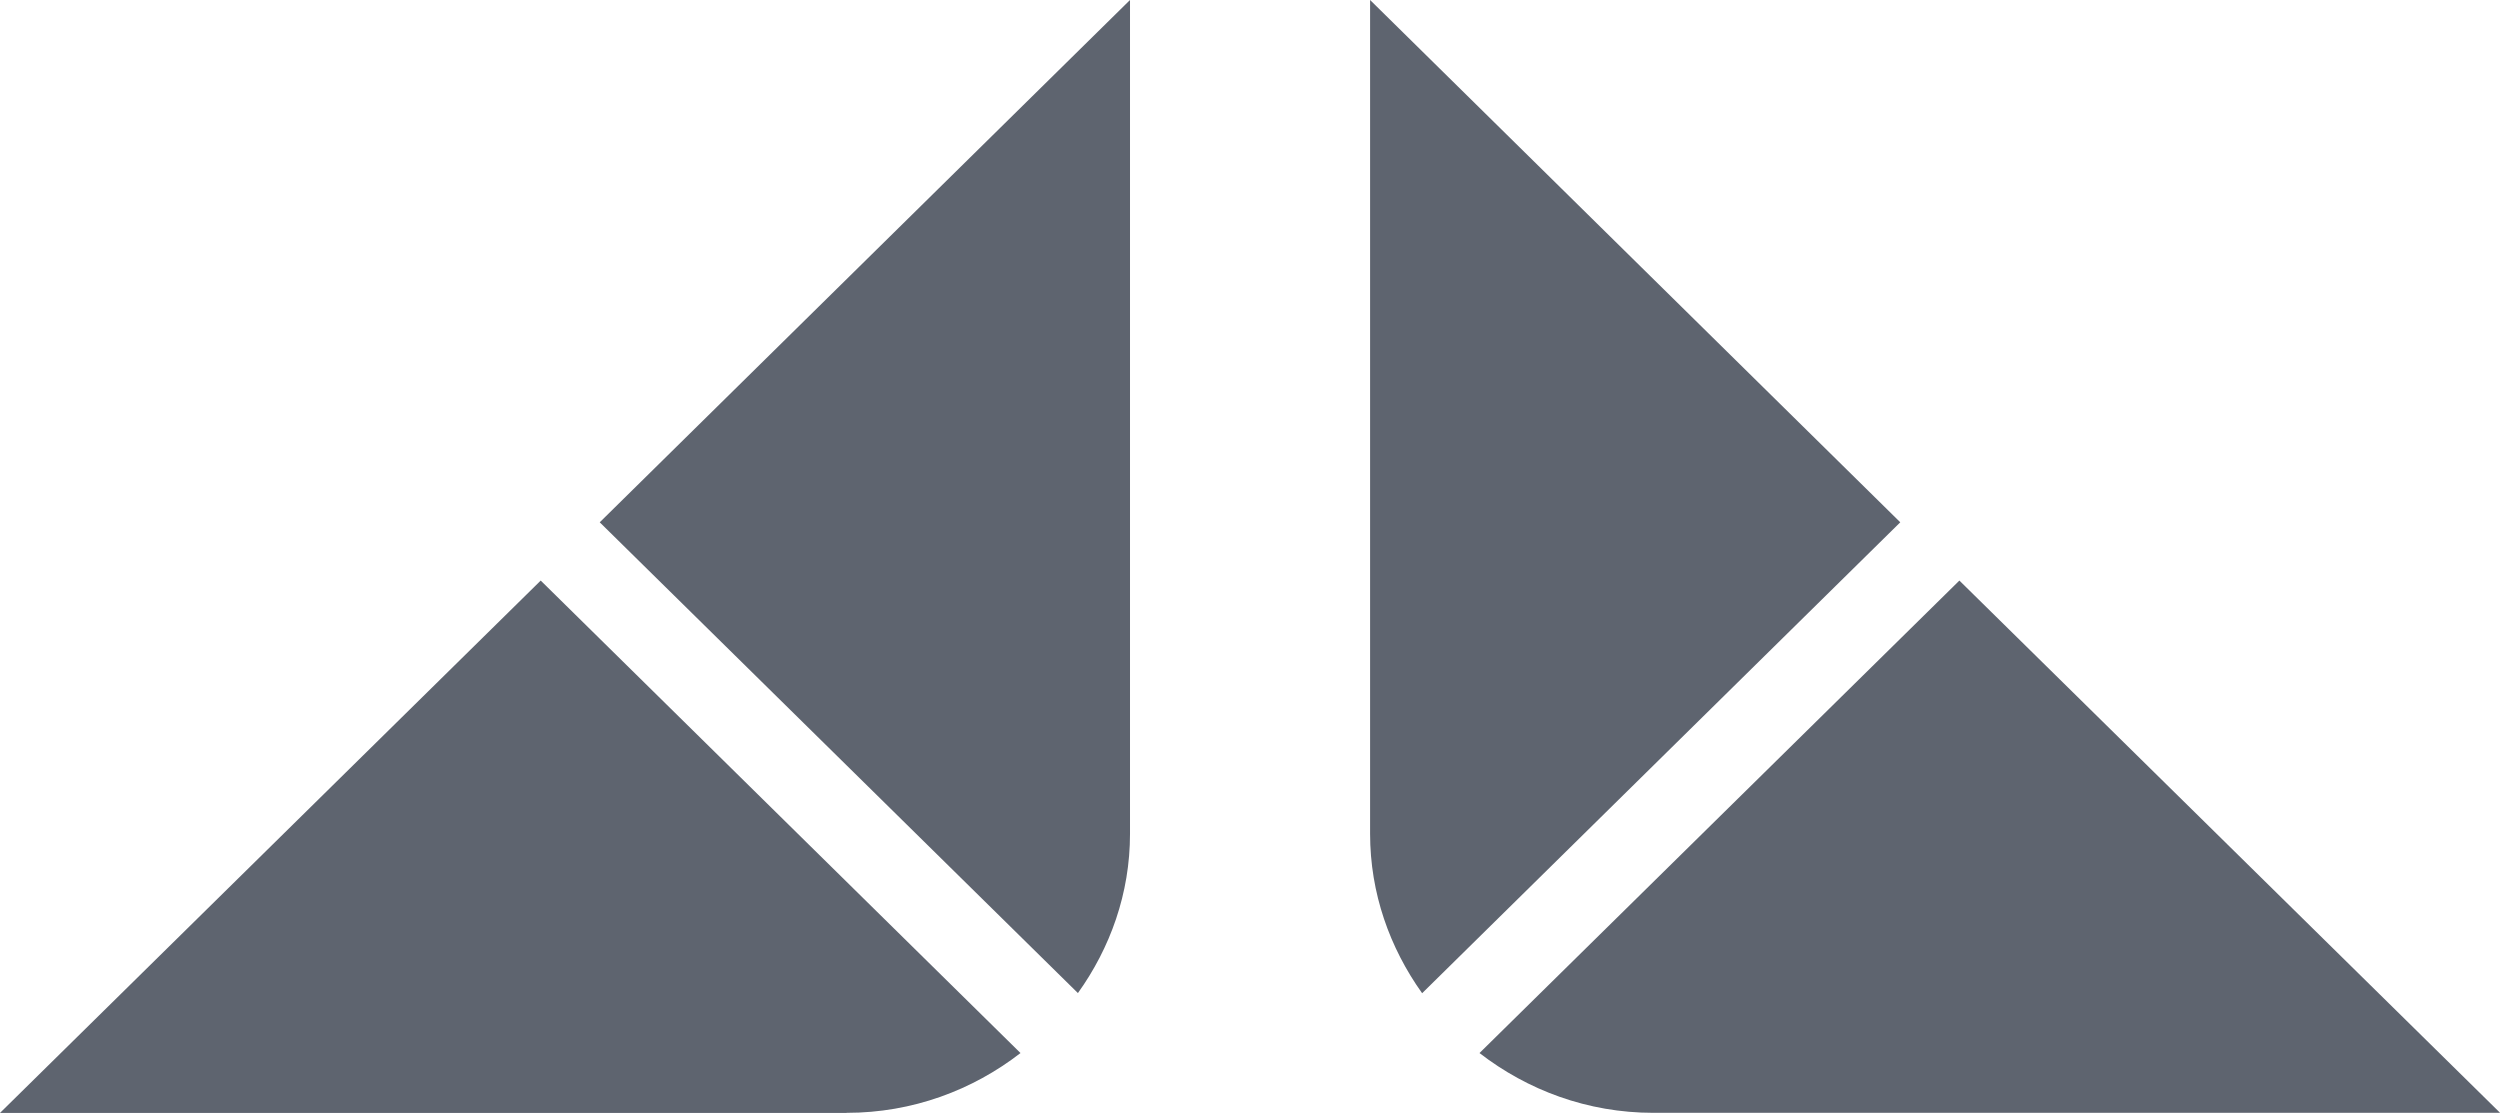
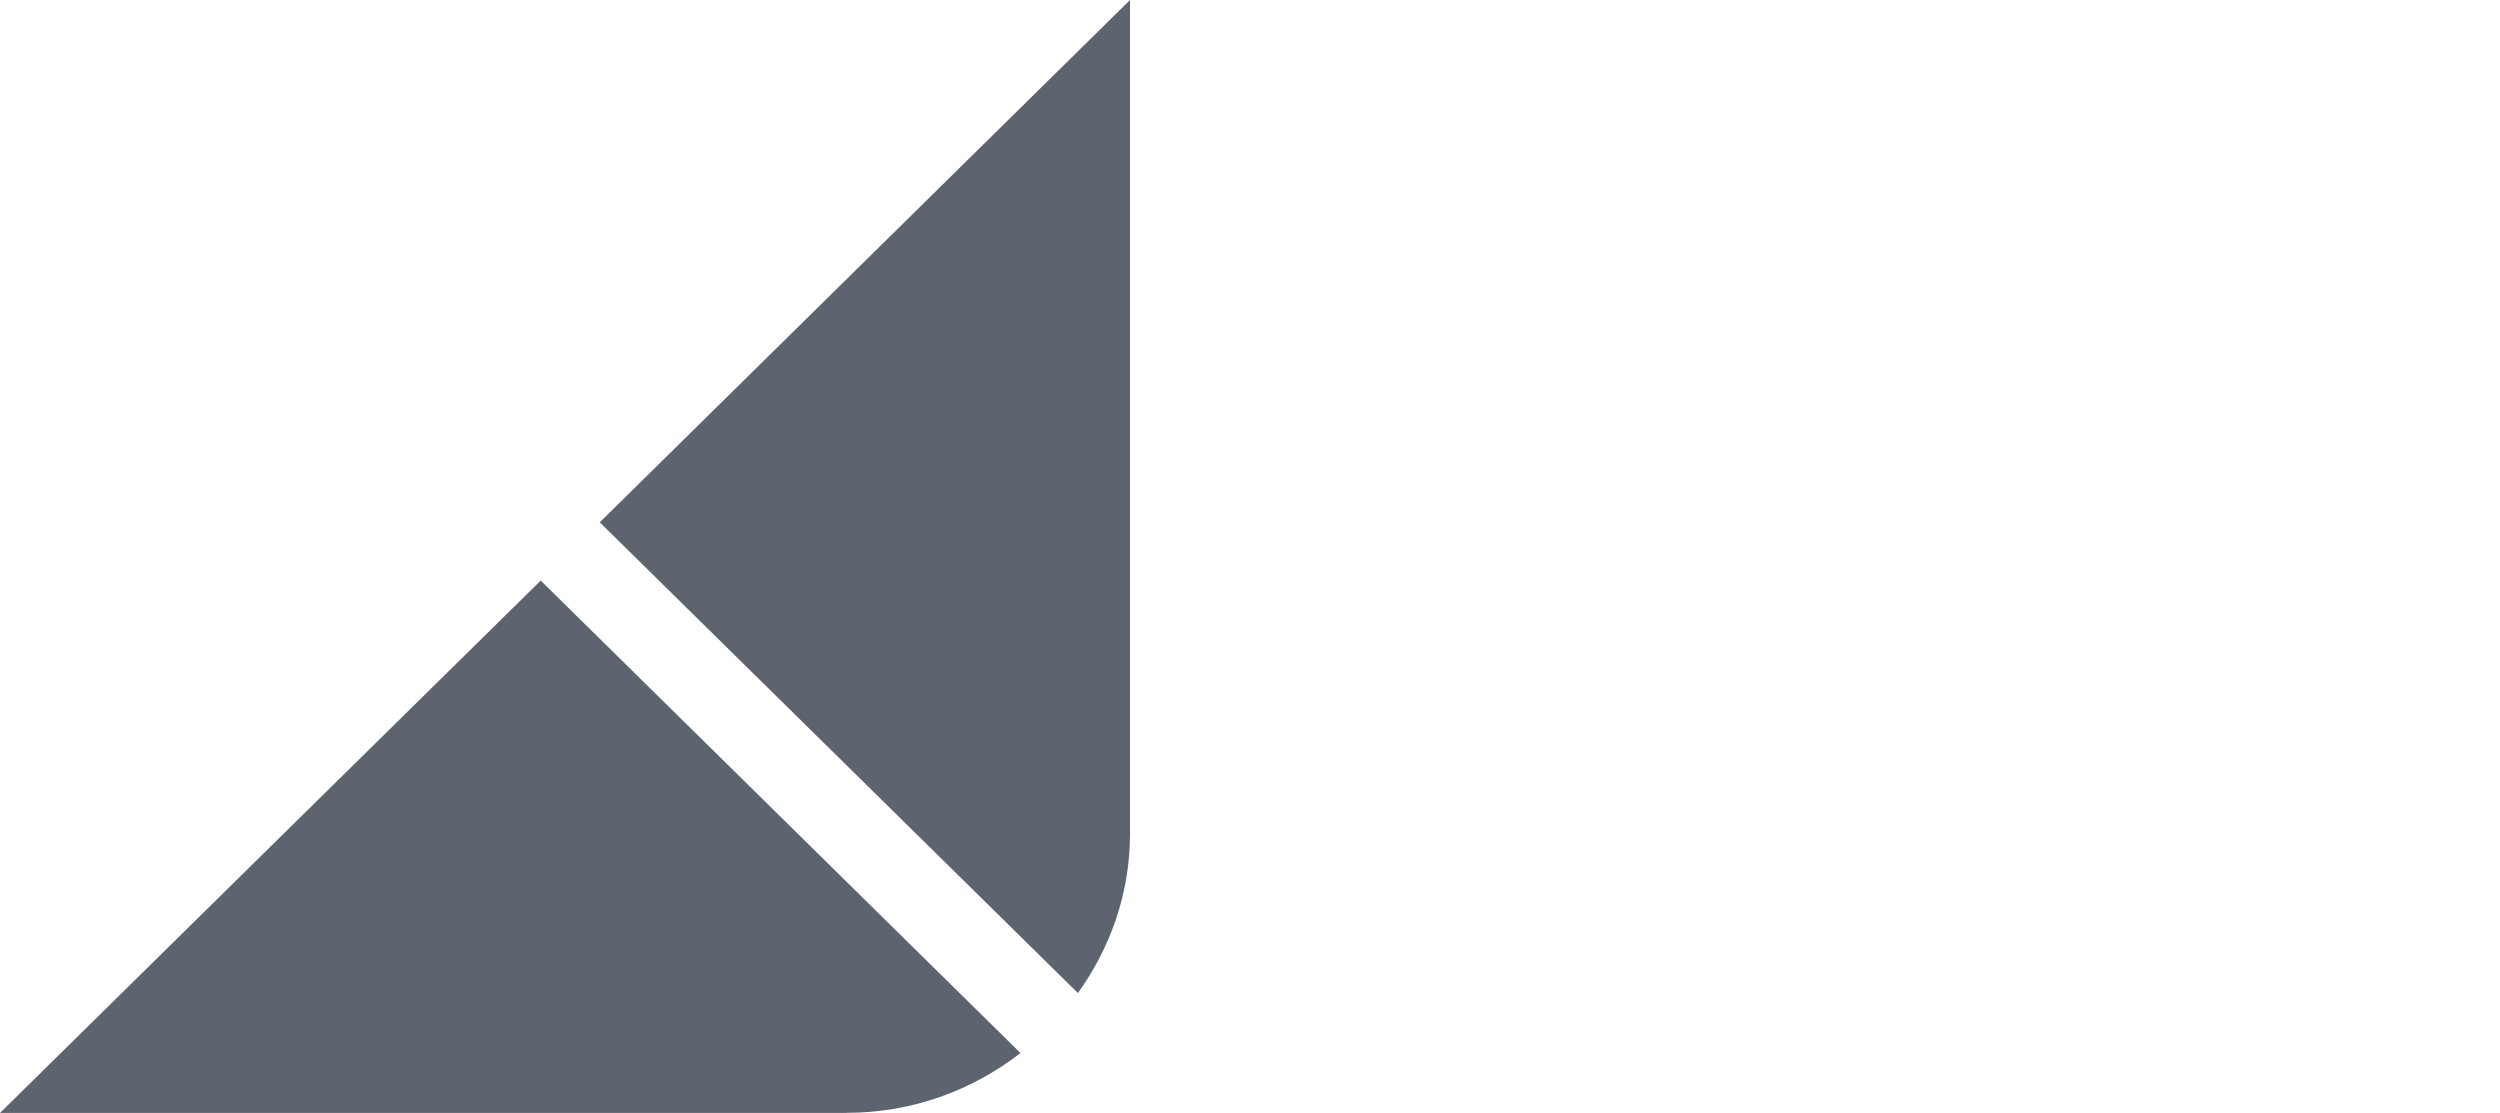
<svg xmlns="http://www.w3.org/2000/svg" id="Layer_2" viewBox="0 0 263.45 117.28">
  <defs>
    <style>.cls-1{fill:#5e646f;}</style>
  </defs>
  <g id="Layer_1-2">
    <g>
      <path class="cls-1" d="m119.08,87.87V0l-55.88,55.04,50.39,49.61c3.4-4.75,5.49-10.49,5.49-16.78Zm-29.86,29.4c6.94,0,13.27-2.39,18.32-6.3l-50.56-49.79L0,117.28h89.22Z" />
-       <path class="cls-1" d="m174.24,117.27h89.22l-56.98-56.09-50.57,49.79c5.06,3.91,11.38,6.3,18.33,6.3Zm-24.38-12.6l50.39-49.63L144.38,0v87.86c0,6.28,2.08,12.03,5.48,16.8Z" />
    </g>
  </g>
</svg>